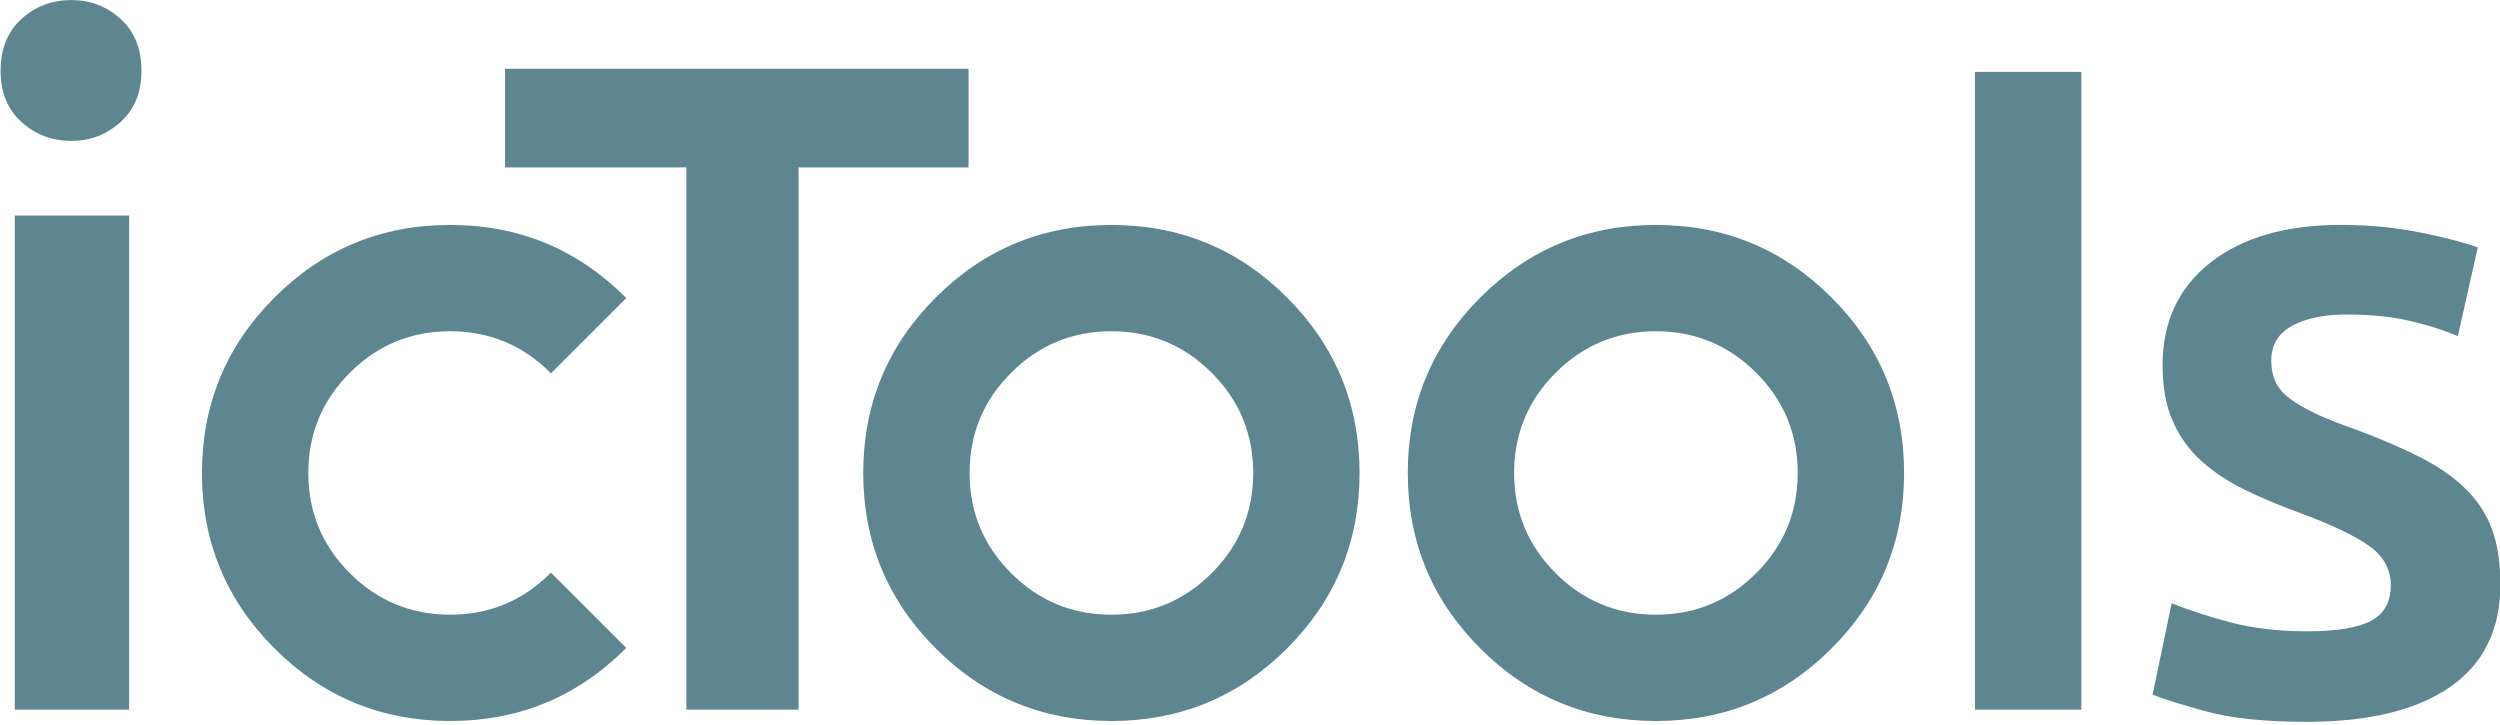
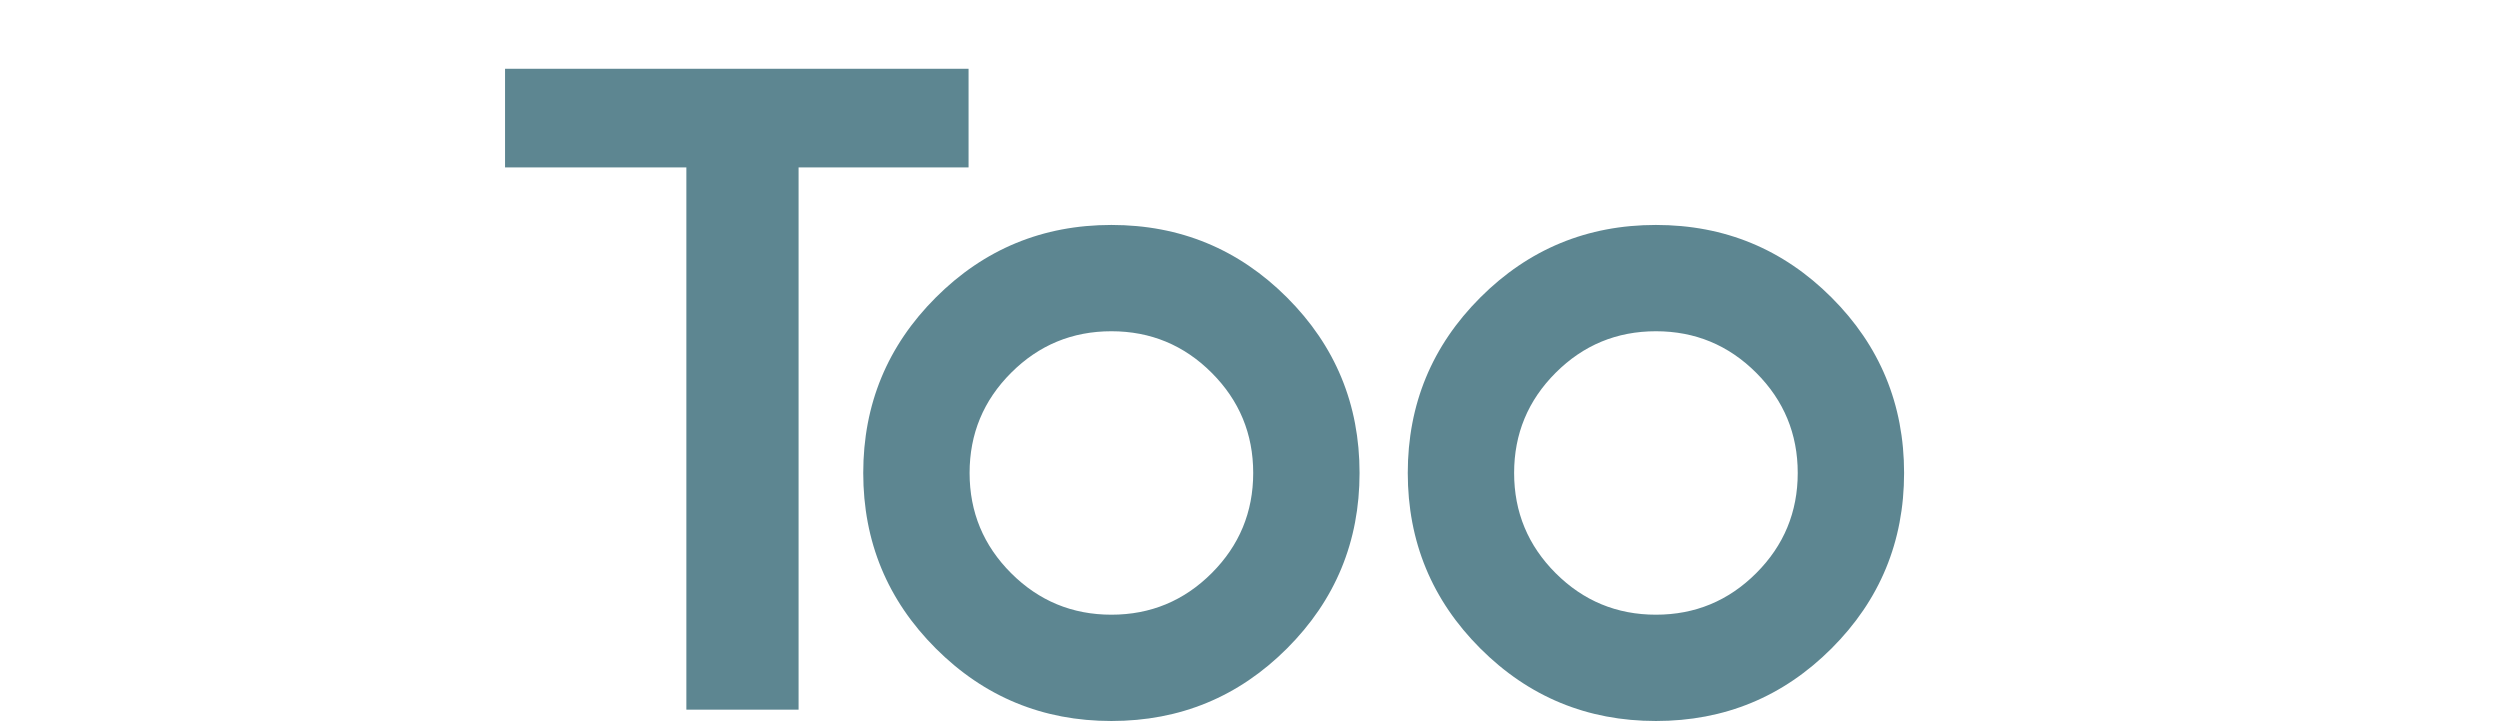
<svg xmlns="http://www.w3.org/2000/svg" width="100%" height="100%" viewBox="0 0 548 159" version="1.1" xml:space="preserve" style="fill-rule:evenodd;clip-rule:evenodd;stroke-linejoin:round;stroke-miterlimit:2;">
  <g transform="matrix(1,0,0,1,-2433.13,-402.098)">
    <g transform="matrix(1.328,0,0,1.303,1667.27,1609.76)">
      <g transform="matrix(1.063,0,0,1.306,49.228,-1002.28)">
        <g transform="matrix(1,0,0,1,0,-1.46)">
-           <path d="M516.27,150.642L498.507,150.642L498.507,86.99L516.27,86.99L516.27,150.642ZM518.178,68.369C518.178,71.128 517.101,73.319 514.948,74.941C512.795,76.564 510.251,77.375 507.315,77.375C504.281,77.375 501.688,76.564 499.535,74.941C497.382,73.319 496.306,71.128 496.306,68.369C496.306,65.529 497.382,63.298 499.535,61.676C501.688,60.053 504.281,59.241 507.315,59.241C510.251,59.241 512.795,60.053 514.948,61.676C517.101,63.298 518.178,65.529 518.178,68.369Z" style="fill:rgb(93,134,145);fill-rule:nonzero;" />
-         </g>
-         <path d="M593.372,141.3C585.86,147.528 576.772,150.642 566.106,150.642C555.441,150.642 546.352,147.528 538.84,141.3C531.329,135.072 527.573,127.537 527.573,118.694C527.573,109.852 531.329,102.316 538.84,96.089C546.352,89.861 555.441,86.747 566.106,86.747C576.772,86.747 585.86,89.861 593.372,96.089L593.458,96.16L581.76,105.858L581.674,105.787C577.374,102.221 572.184,100.439 566.106,100.439C560.028,100.439 554.838,102.221 550.538,105.787C546.237,109.352 544.087,113.655 544.087,118.694C544.087,123.734 546.237,128.036 550.538,131.602C554.838,135.167 560.028,136.95 566.106,136.95C572.184,136.95 577.374,135.167 581.674,131.602L581.76,131.53L593.458,141.229L593.372,141.3Z" style="fill:rgb(93,134,145);fill-rule:nonzero;" />
+           </g>
        <g transform="matrix(1,0,0,1,0,-1.46)">
          <path d="M646.608,68.089L646.608,80.795L620.214,80.795L620.214,150.642L602.79,150.642L602.79,80.795L574.635,80.795L574.635,68.089L646.608,68.089Z" style="fill:rgb(93,134,145);fill-rule:nonzero;" />
        </g>
        <g transform="matrix(1,0,0,1,-1.762,0)">
-           <path d="M670.55,150.642C659.884,150.642 650.796,147.528 643.284,141.3C635.772,135.072 632.017,127.537 632.017,118.694C632.017,109.852 635.772,102.316 643.284,96.089C650.796,89.861 659.884,86.747 670.55,86.747C681.215,86.747 690.304,89.861 697.816,96.089C705.327,102.316 709.083,109.852 709.083,118.694C709.083,127.537 705.327,135.072 697.816,141.3C690.304,147.528 681.215,150.642 670.55,150.642ZM670.55,136.95C676.628,136.95 681.818,135.167 686.118,131.602C690.419,128.036 692.569,123.734 692.569,118.694C692.569,113.655 690.419,109.352 686.118,105.787C681.818,102.221 676.628,100.439 670.55,100.439C664.472,100.439 659.282,102.221 654.982,105.787C650.681,109.352 648.531,113.655 648.531,118.694C648.531,123.734 650.681,128.036 654.982,131.602C659.282,135.167 664.472,136.95 670.55,136.95Z" style="fill:rgb(93,134,145);fill-rule:nonzero;" />
+           <path d="M670.55,150.642C659.884,150.642 650.796,147.528 643.284,141.3C635.772,135.072 632.017,127.537 632.017,118.694C632.017,109.852 635.772,102.316 643.284,96.089C650.796,89.861 659.884,86.747 670.55,86.747C681.215,86.747 690.304,89.861 697.816,96.089C705.327,102.316 709.083,109.852 709.083,118.694C709.083,127.537 705.327,135.072 697.816,141.3C690.304,147.528 681.215,150.642 670.55,150.642ZM670.55,136.95C676.628,136.95 681.818,135.167 686.118,131.602C690.419,128.036 692.569,123.734 692.569,118.694C692.569,113.655 690.419,109.352 686.118,105.787C681.818,102.221 676.628,100.439 670.55,100.439C664.472,100.439 659.282,102.221 654.982,105.787C650.681,109.352 648.531,113.655 648.531,118.694C648.531,123.734 650.681,128.036 654.982,131.602C659.282,135.167 664.472,136.95 670.55,136.95" style="fill:rgb(93,134,145);fill-rule:nonzero;" />
        </g>
        <g transform="matrix(1,0,0,1,-5.285,0)">
          <path d="M758.626,150.642C747.961,150.642 738.872,147.528 731.36,141.3C723.849,135.072 720.093,127.537 720.093,118.694C720.093,109.852 723.849,102.316 731.36,96.089C738.872,89.861 747.961,86.747 758.626,86.747C769.292,86.747 778.38,89.861 785.892,96.089C793.404,102.316 797.16,109.852 797.16,118.694C797.16,127.537 793.404,135.072 785.892,141.3C778.38,147.528 769.292,150.642 758.626,150.642ZM758.626,136.95C764.704,136.95 769.894,135.167 774.194,131.602C778.495,128.036 780.645,123.734 780.645,118.694C780.645,113.655 778.495,109.352 774.194,105.787C769.894,102.221 764.704,100.439 758.626,100.439C752.548,100.439 747.359,102.221 743.058,105.787C738.758,109.352 736.607,113.655 736.607,118.694C736.607,123.734 738.758,128.036 743.058,131.602C747.359,135.167 752.548,136.95 758.626,136.95Z" style="fill:rgb(93,134,145);fill-rule:nonzero;" />
        </g>
        <g transform="matrix(1,0,0,1,-5.285,-1.46)">
-           <rect x="808.169" y="68.491" width="16.514" height="82.151" style="fill:rgb(93,134,145);fill-rule:nonzero;" />
-         </g>
+           </g>
        <g transform="matrix(0.958,0,0,0.958,24.669,4.917)">
-           <path d="M866.226,140.054C870.924,140.054 874.349,139.587 876.502,138.654C878.655,137.721 879.731,136.118 879.731,133.847C879.731,131.737 878.581,129.993 876.282,128.613C873.982,127.234 870.19,125.733 864.905,124.11C861.676,123.137 858.715,122.102 856.024,121.007C853.333,119.911 851.009,118.633 849.051,117.173C847.094,115.713 845.553,113.948 844.427,111.879C843.302,109.81 842.739,107.274 842.739,104.272C842.739,98.43 845.333,93.826 850.519,90.459C855.706,87.092 862.752,85.408 871.658,85.408C876.159,85.408 880.465,85.753 884.575,86.442C888.686,87.132 891.768,87.802 893.824,88.451L890.594,100.378C888.637,99.647 886.141,98.978 883.108,98.37C880.074,97.761 876.551,97.457 872.538,97.457C868.917,97.457 865.982,97.964 863.731,98.978C861.48,99.992 860.354,101.554 860.354,103.664C860.354,104.718 860.575,105.652 861.015,106.463C861.455,107.274 862.214,108.025 863.29,108.714C864.367,109.404 865.786,110.094 867.547,110.783C869.309,111.473 871.462,112.183 874.006,112.913C878.214,114.211 881.786,115.489 884.722,116.747C887.658,118.005 890.08,119.425 891.989,121.007C893.897,122.589 895.291,124.394 896.172,126.423C897.053,128.451 897.493,130.885 897.493,133.725C897.493,139.81 894.778,144.415 889.346,147.538C883.915,150.662 876.159,152.224 866.079,152.224C859.327,152.224 853.896,151.757 849.785,150.824C845.675,149.891 842.788,149.141 841.124,148.573L844.207,136.281C846.849,137.173 850.006,138.025 853.675,138.836C857.345,139.648 861.529,140.054 866.226,140.054Z" style="fill:rgb(93,134,145);fill-rule:nonzero;" />
-         </g>
+           </g>
      </g>
    </g>
  </g>
</svg>